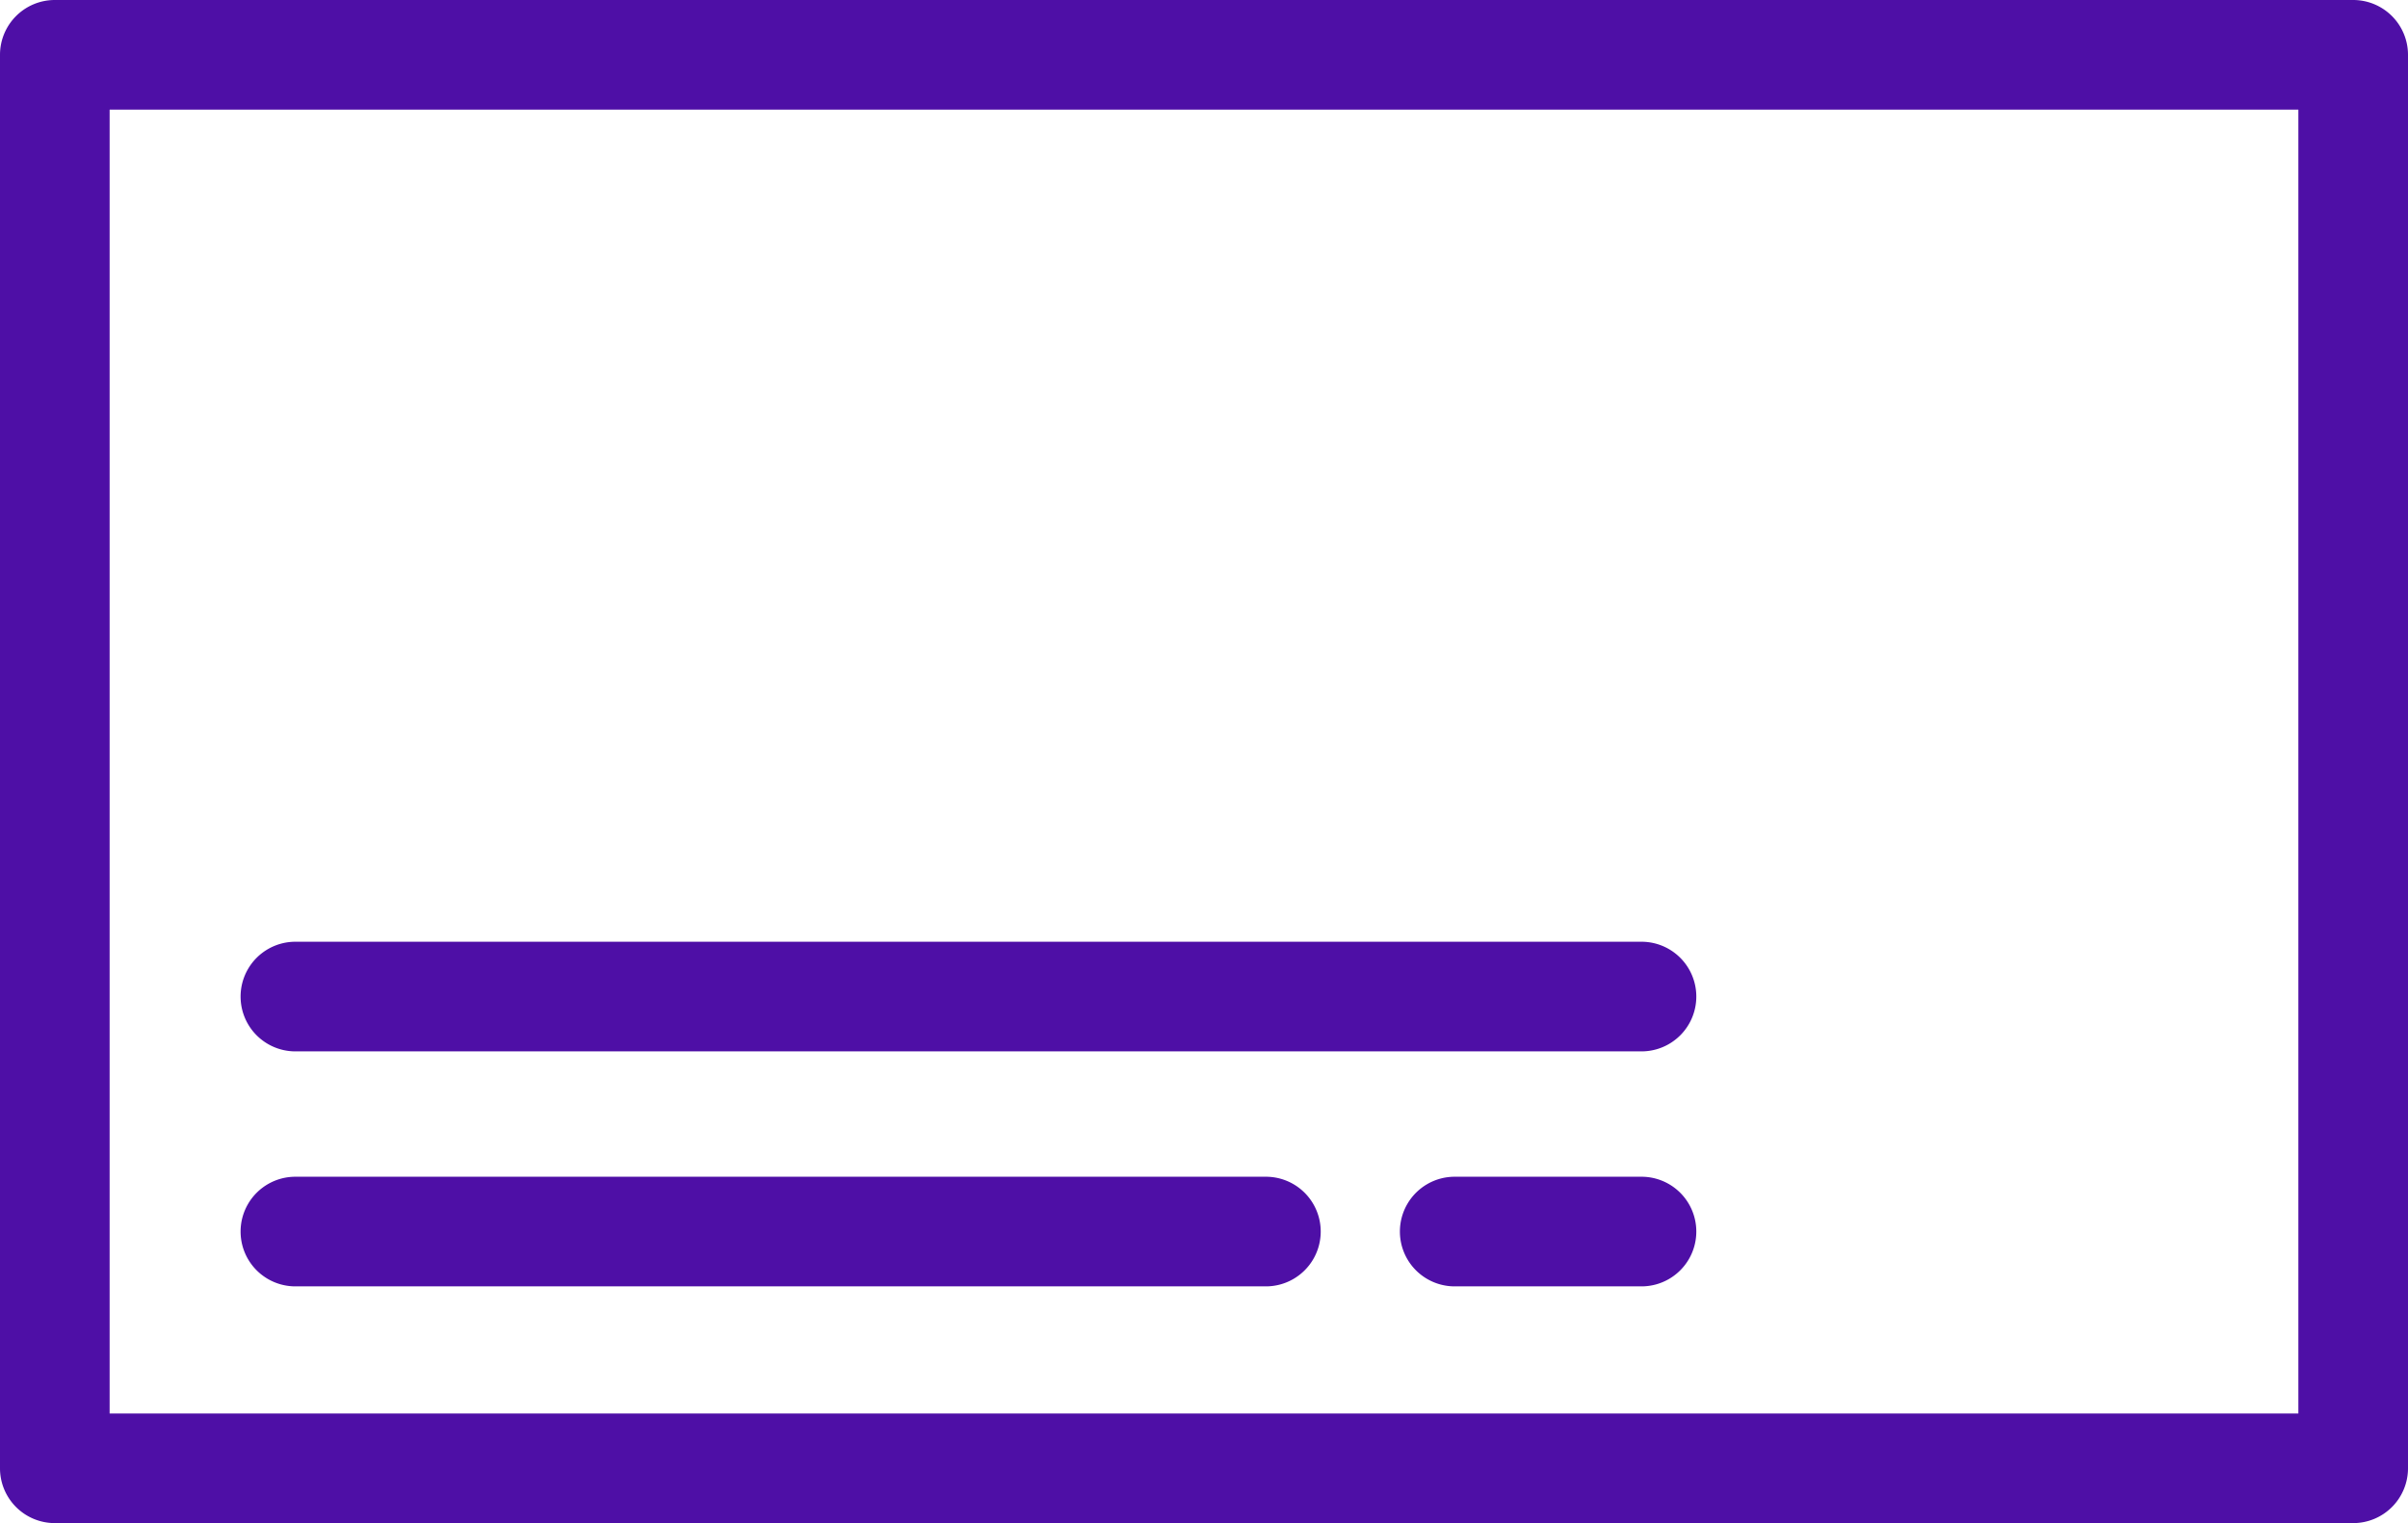
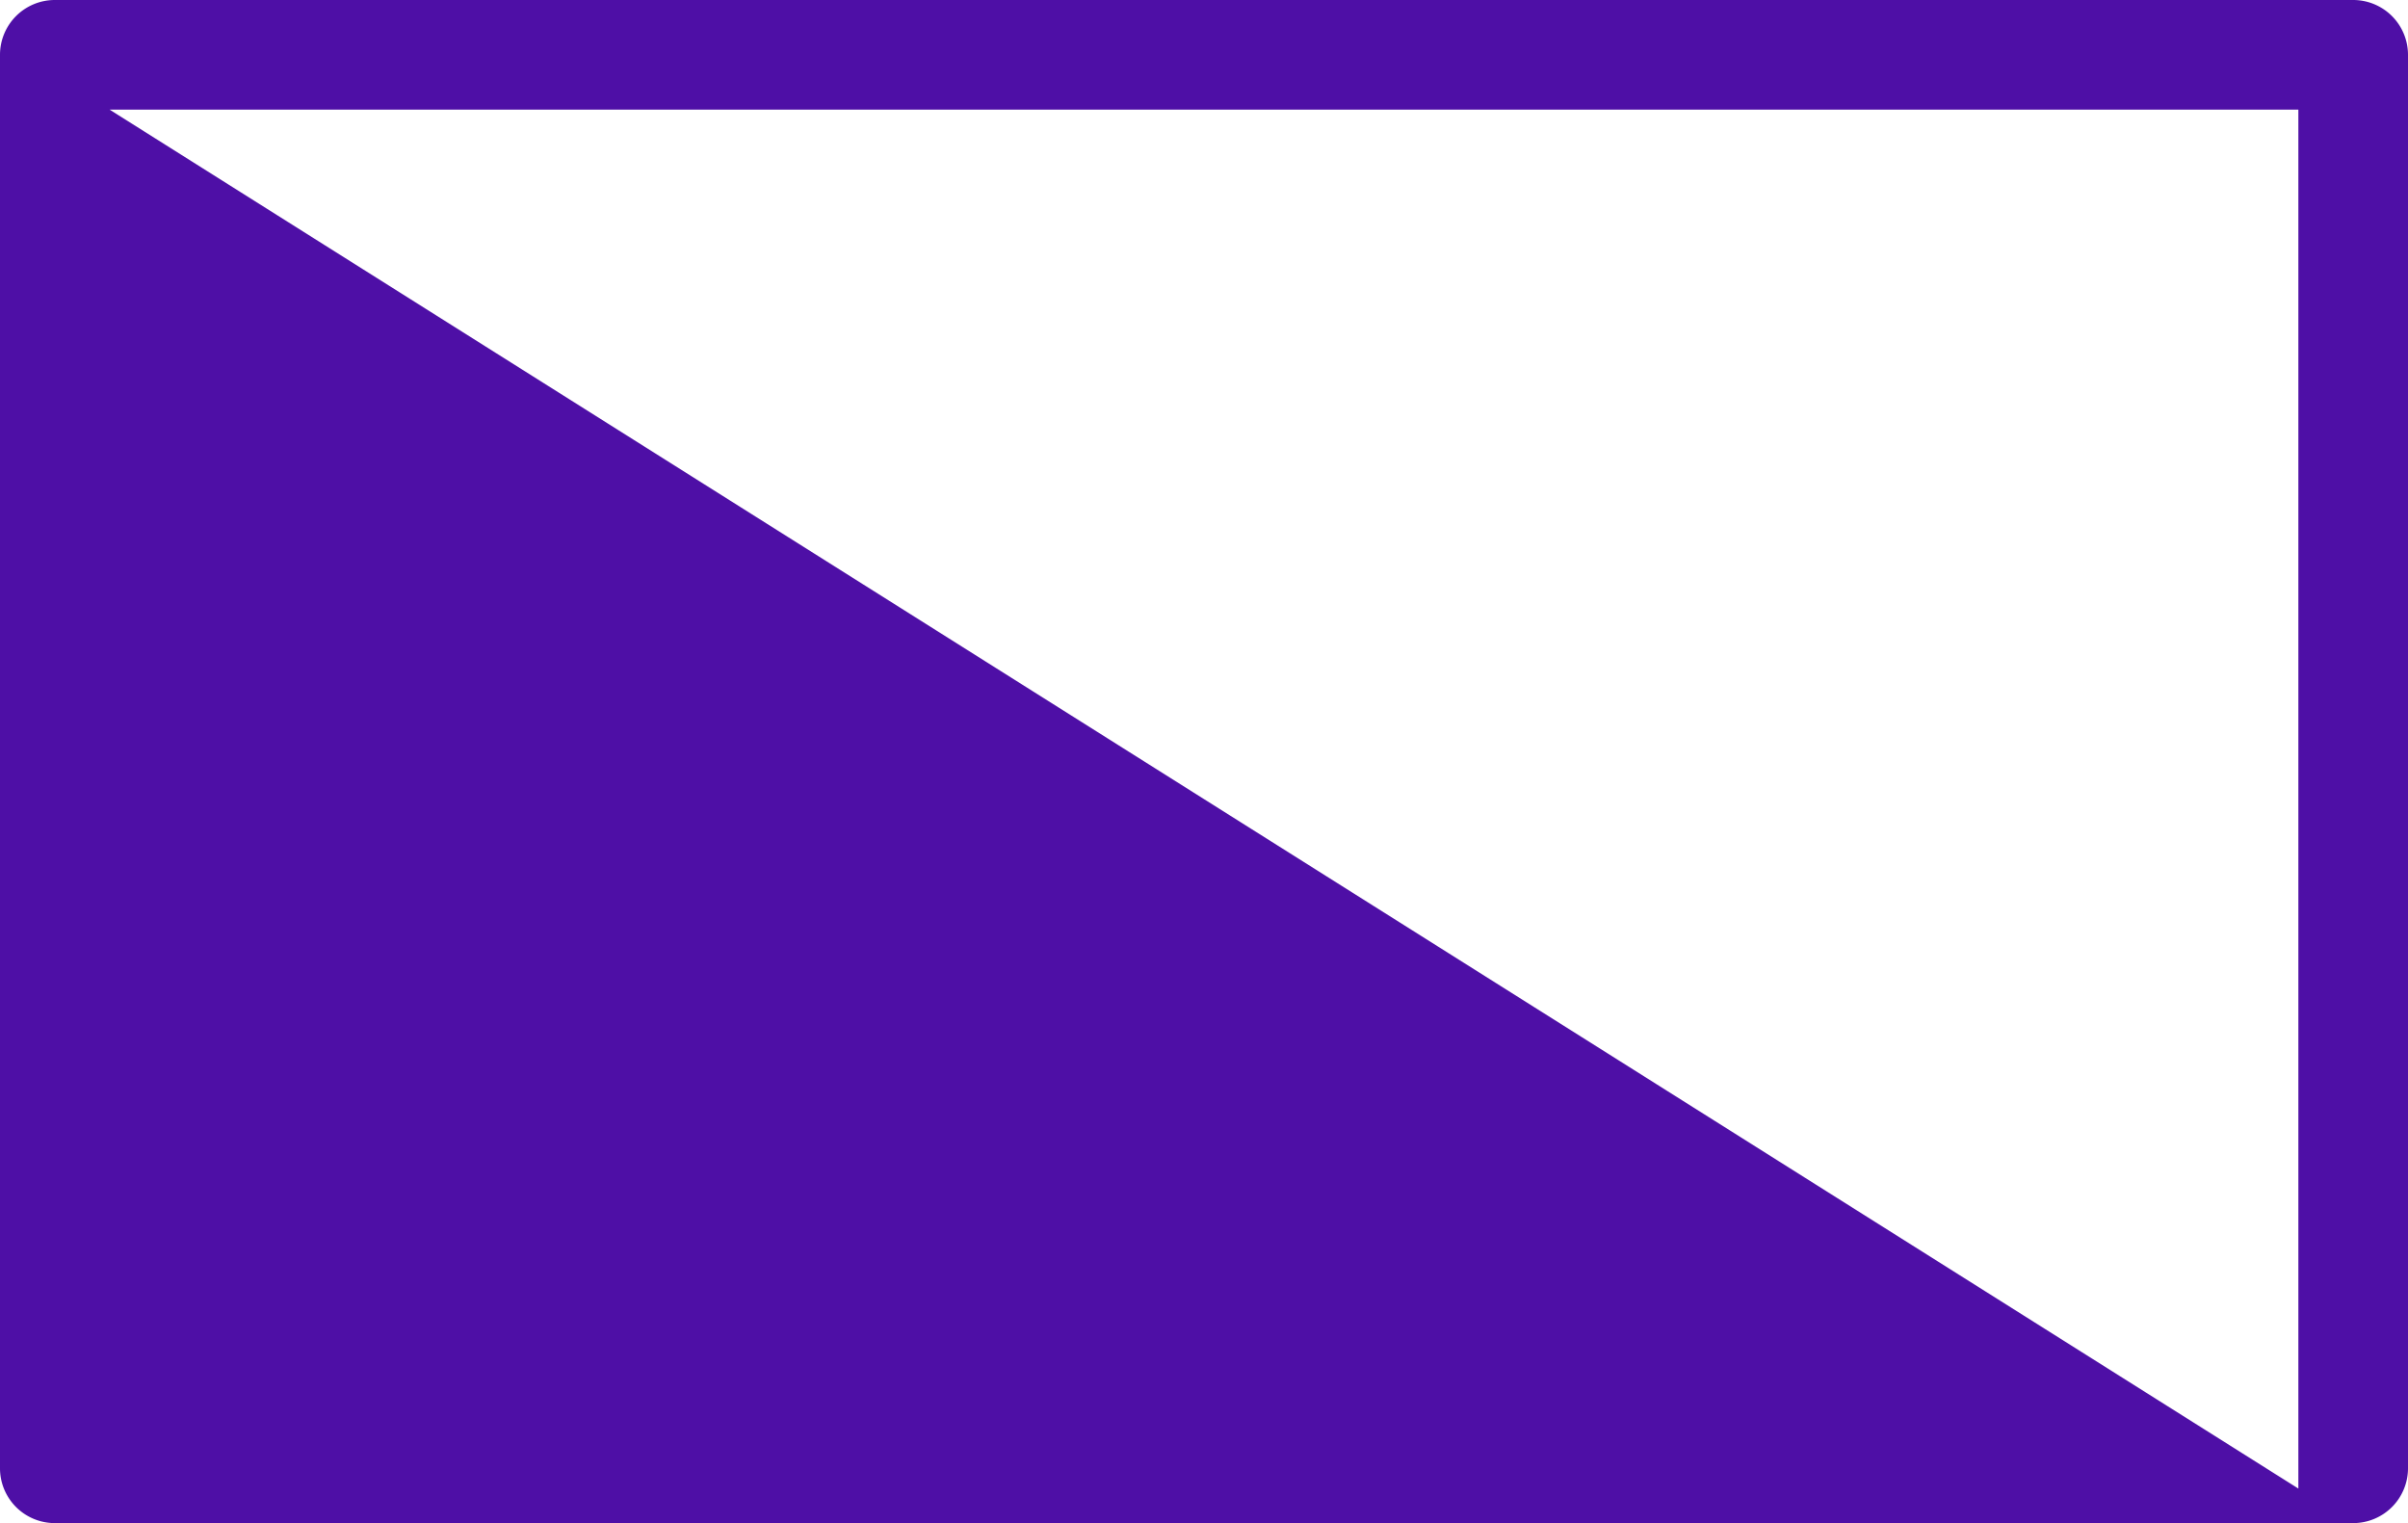
<svg xmlns="http://www.w3.org/2000/svg" id="Componente_1_3" data-name="Componente 1 – 3" width="144.573" height="91.434" viewBox="0 0 144.573 91.434">
  <g id="Ecommerce" transform="translate(0 0)" opacity="100">
-     <path id="Trazado_191" data-name="Trazado 191" d="M141.282,126.281H3.291A3.291,3.291,0,0,1,0,122.99V38.138a3.291,3.291,0,0,1,3.291-3.291H141.282a3.291,3.291,0,0,1,3.291,3.291V122.99a3.291,3.291,0,0,1-3.291,3.291M6.582,119.7H137.991V41.429H6.582Z" transform="translate(0 -34.847)" fill="#4e0fa6" />
-     <path id="Trazado_192" data-name="Trazado 192" d="M101.665,110.138H20.847a3.291,3.291,0,0,1,0-6.582h80.817a3.291,3.291,0,1,1,0,6.582" transform="translate(-3.111 -47.022)" fill="#4e0fa6" />
-     <path id="Trazado_193" data-name="Trazado 193" d="M79.114,127.283H20.847a3.291,3.291,0,0,1,0-6.582H79.114a3.291,3.291,0,1,1,0,6.582" transform="translate(-3.111 -50.06)" fill="#4e0fa6" />
+     <path id="Trazado_191" data-name="Trazado 191" d="M141.282,126.281H3.291A3.291,3.291,0,0,1,0,122.99V38.138a3.291,3.291,0,0,1,3.291-3.291H141.282a3.291,3.291,0,0,1,3.291,3.291V122.99a3.291,3.291,0,0,1-3.291,3.291H137.991V41.429H6.582Z" transform="translate(0 -34.847)" fill="#4e0fa6" />
    <path id="Trazado_194" data-name="Trazado 194" d="M116.654,127.283H105.44a3.291,3.291,0,1,1,0-6.582h11.214a3.291,3.291,0,1,1,0,6.582" transform="translate(-18.101 -50.06)" fill="#4e0fa6" />
  </g>
</svg>